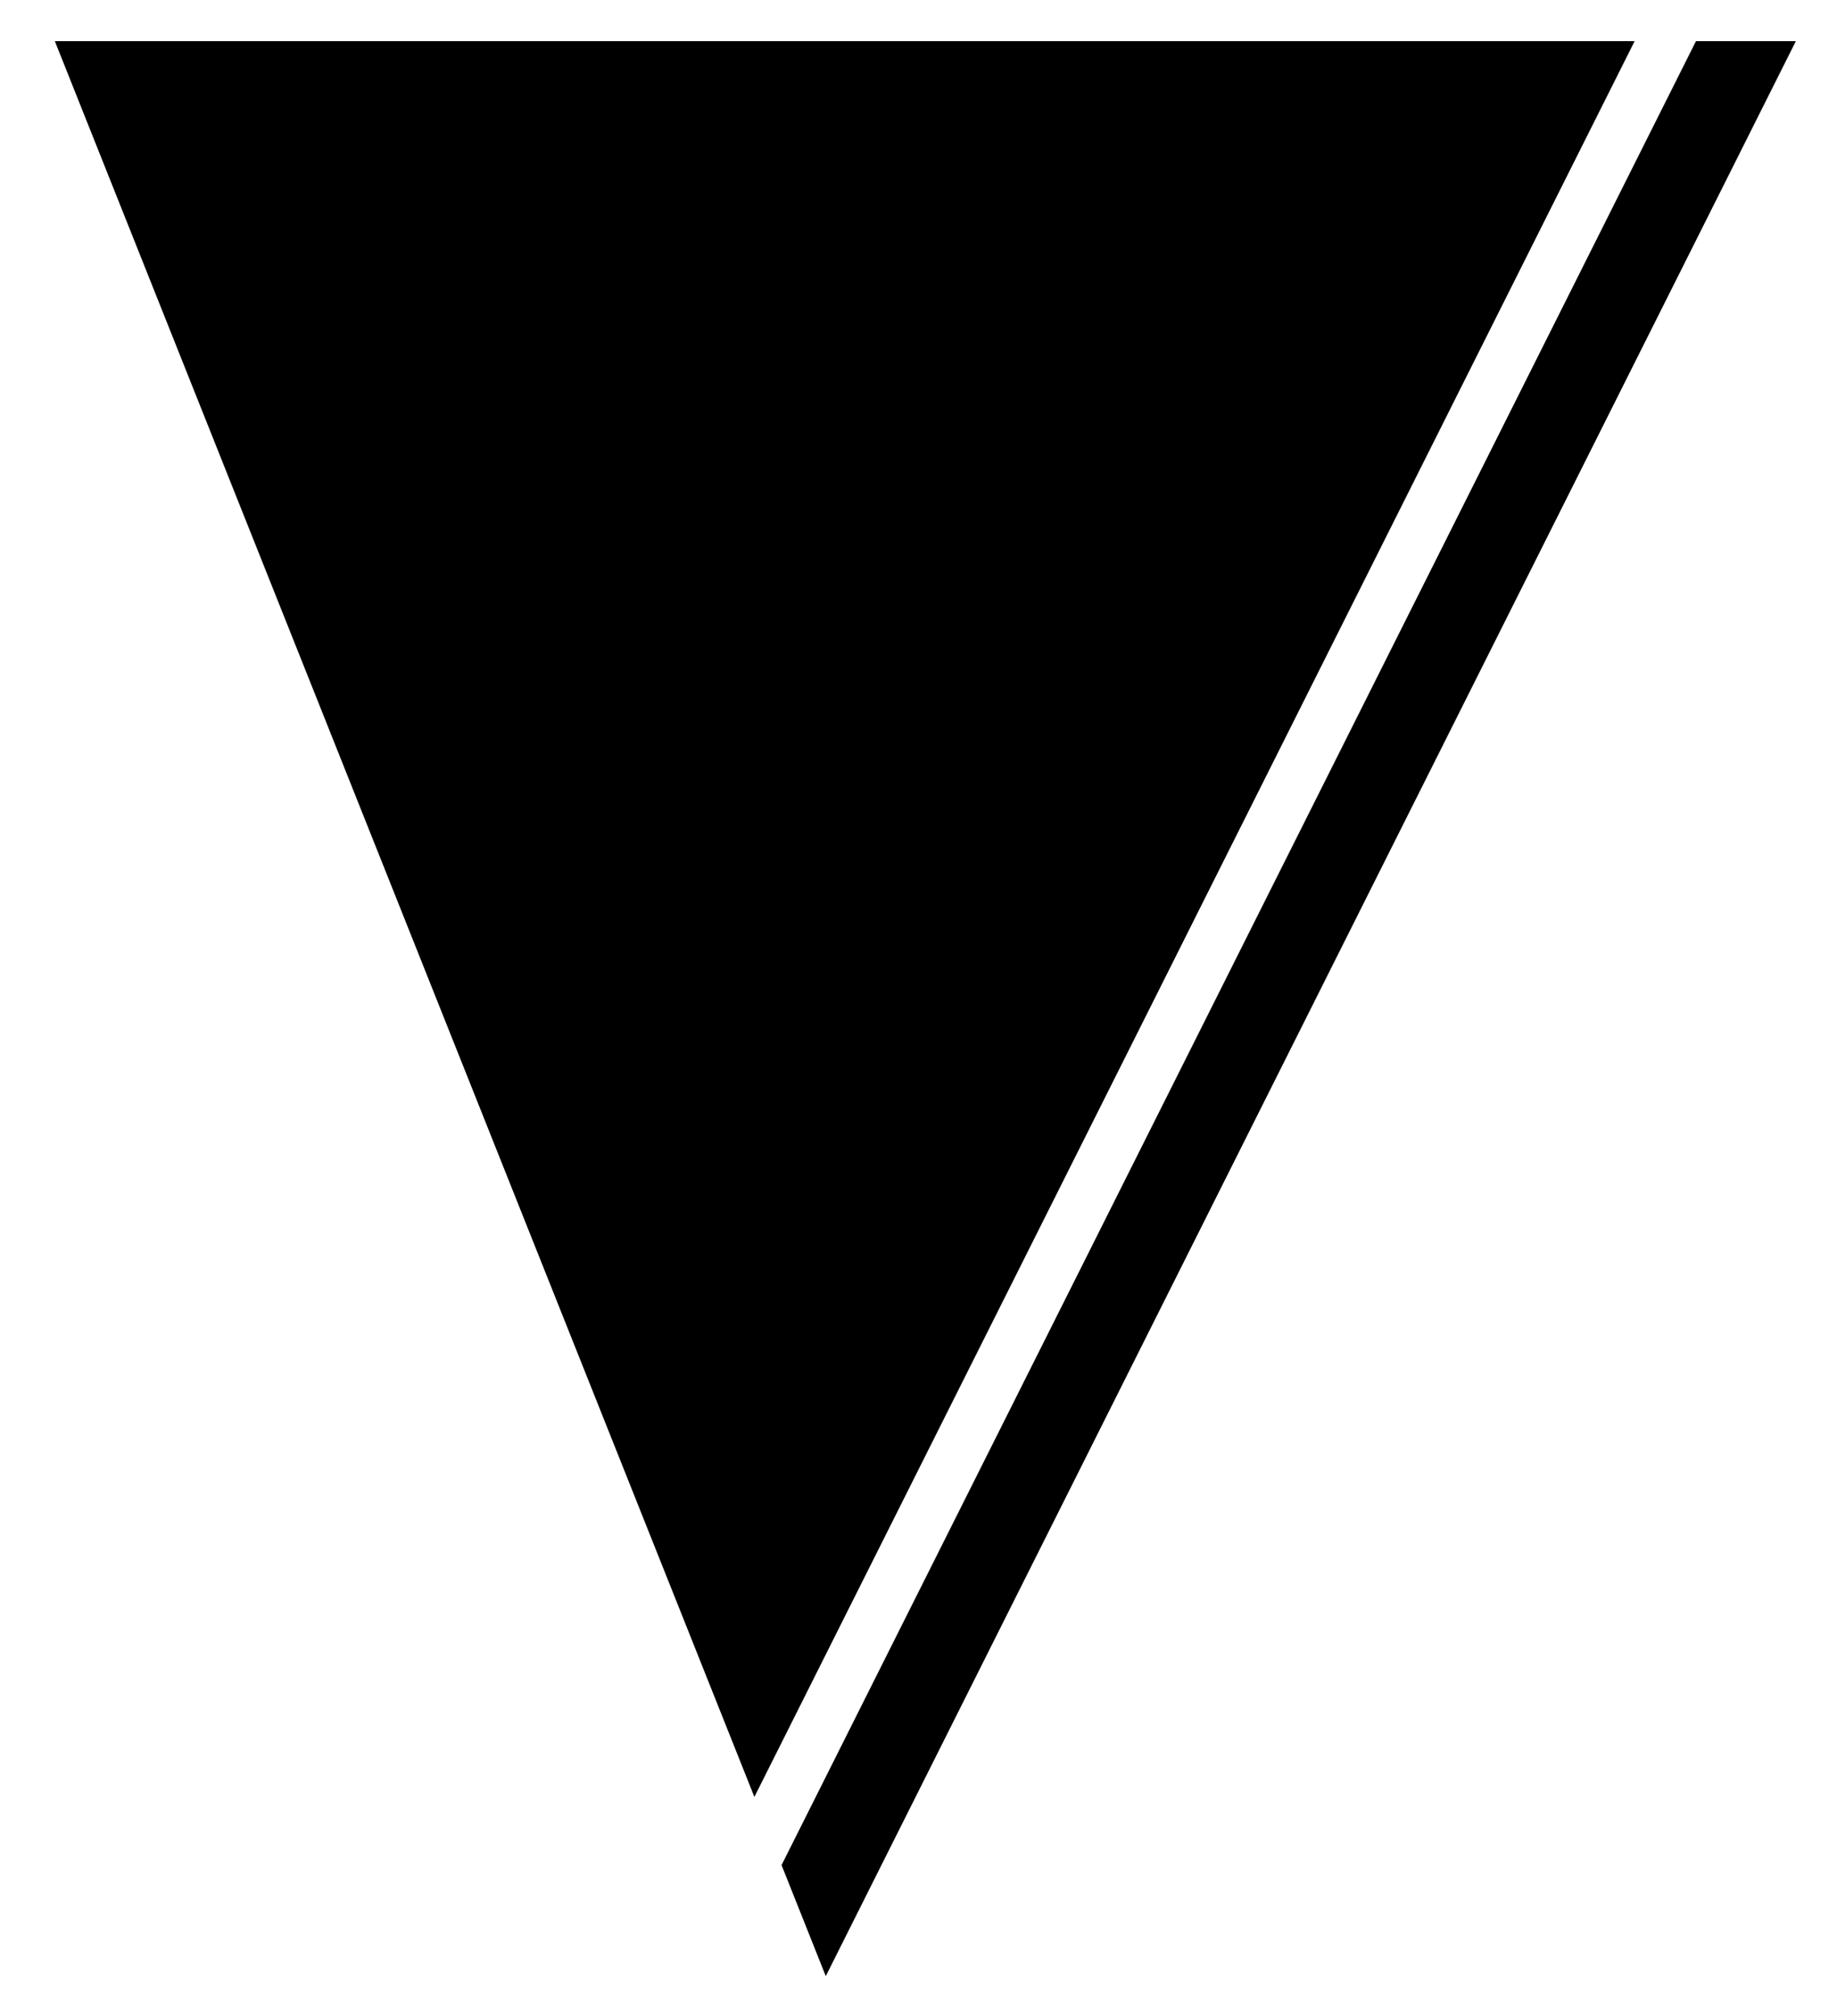
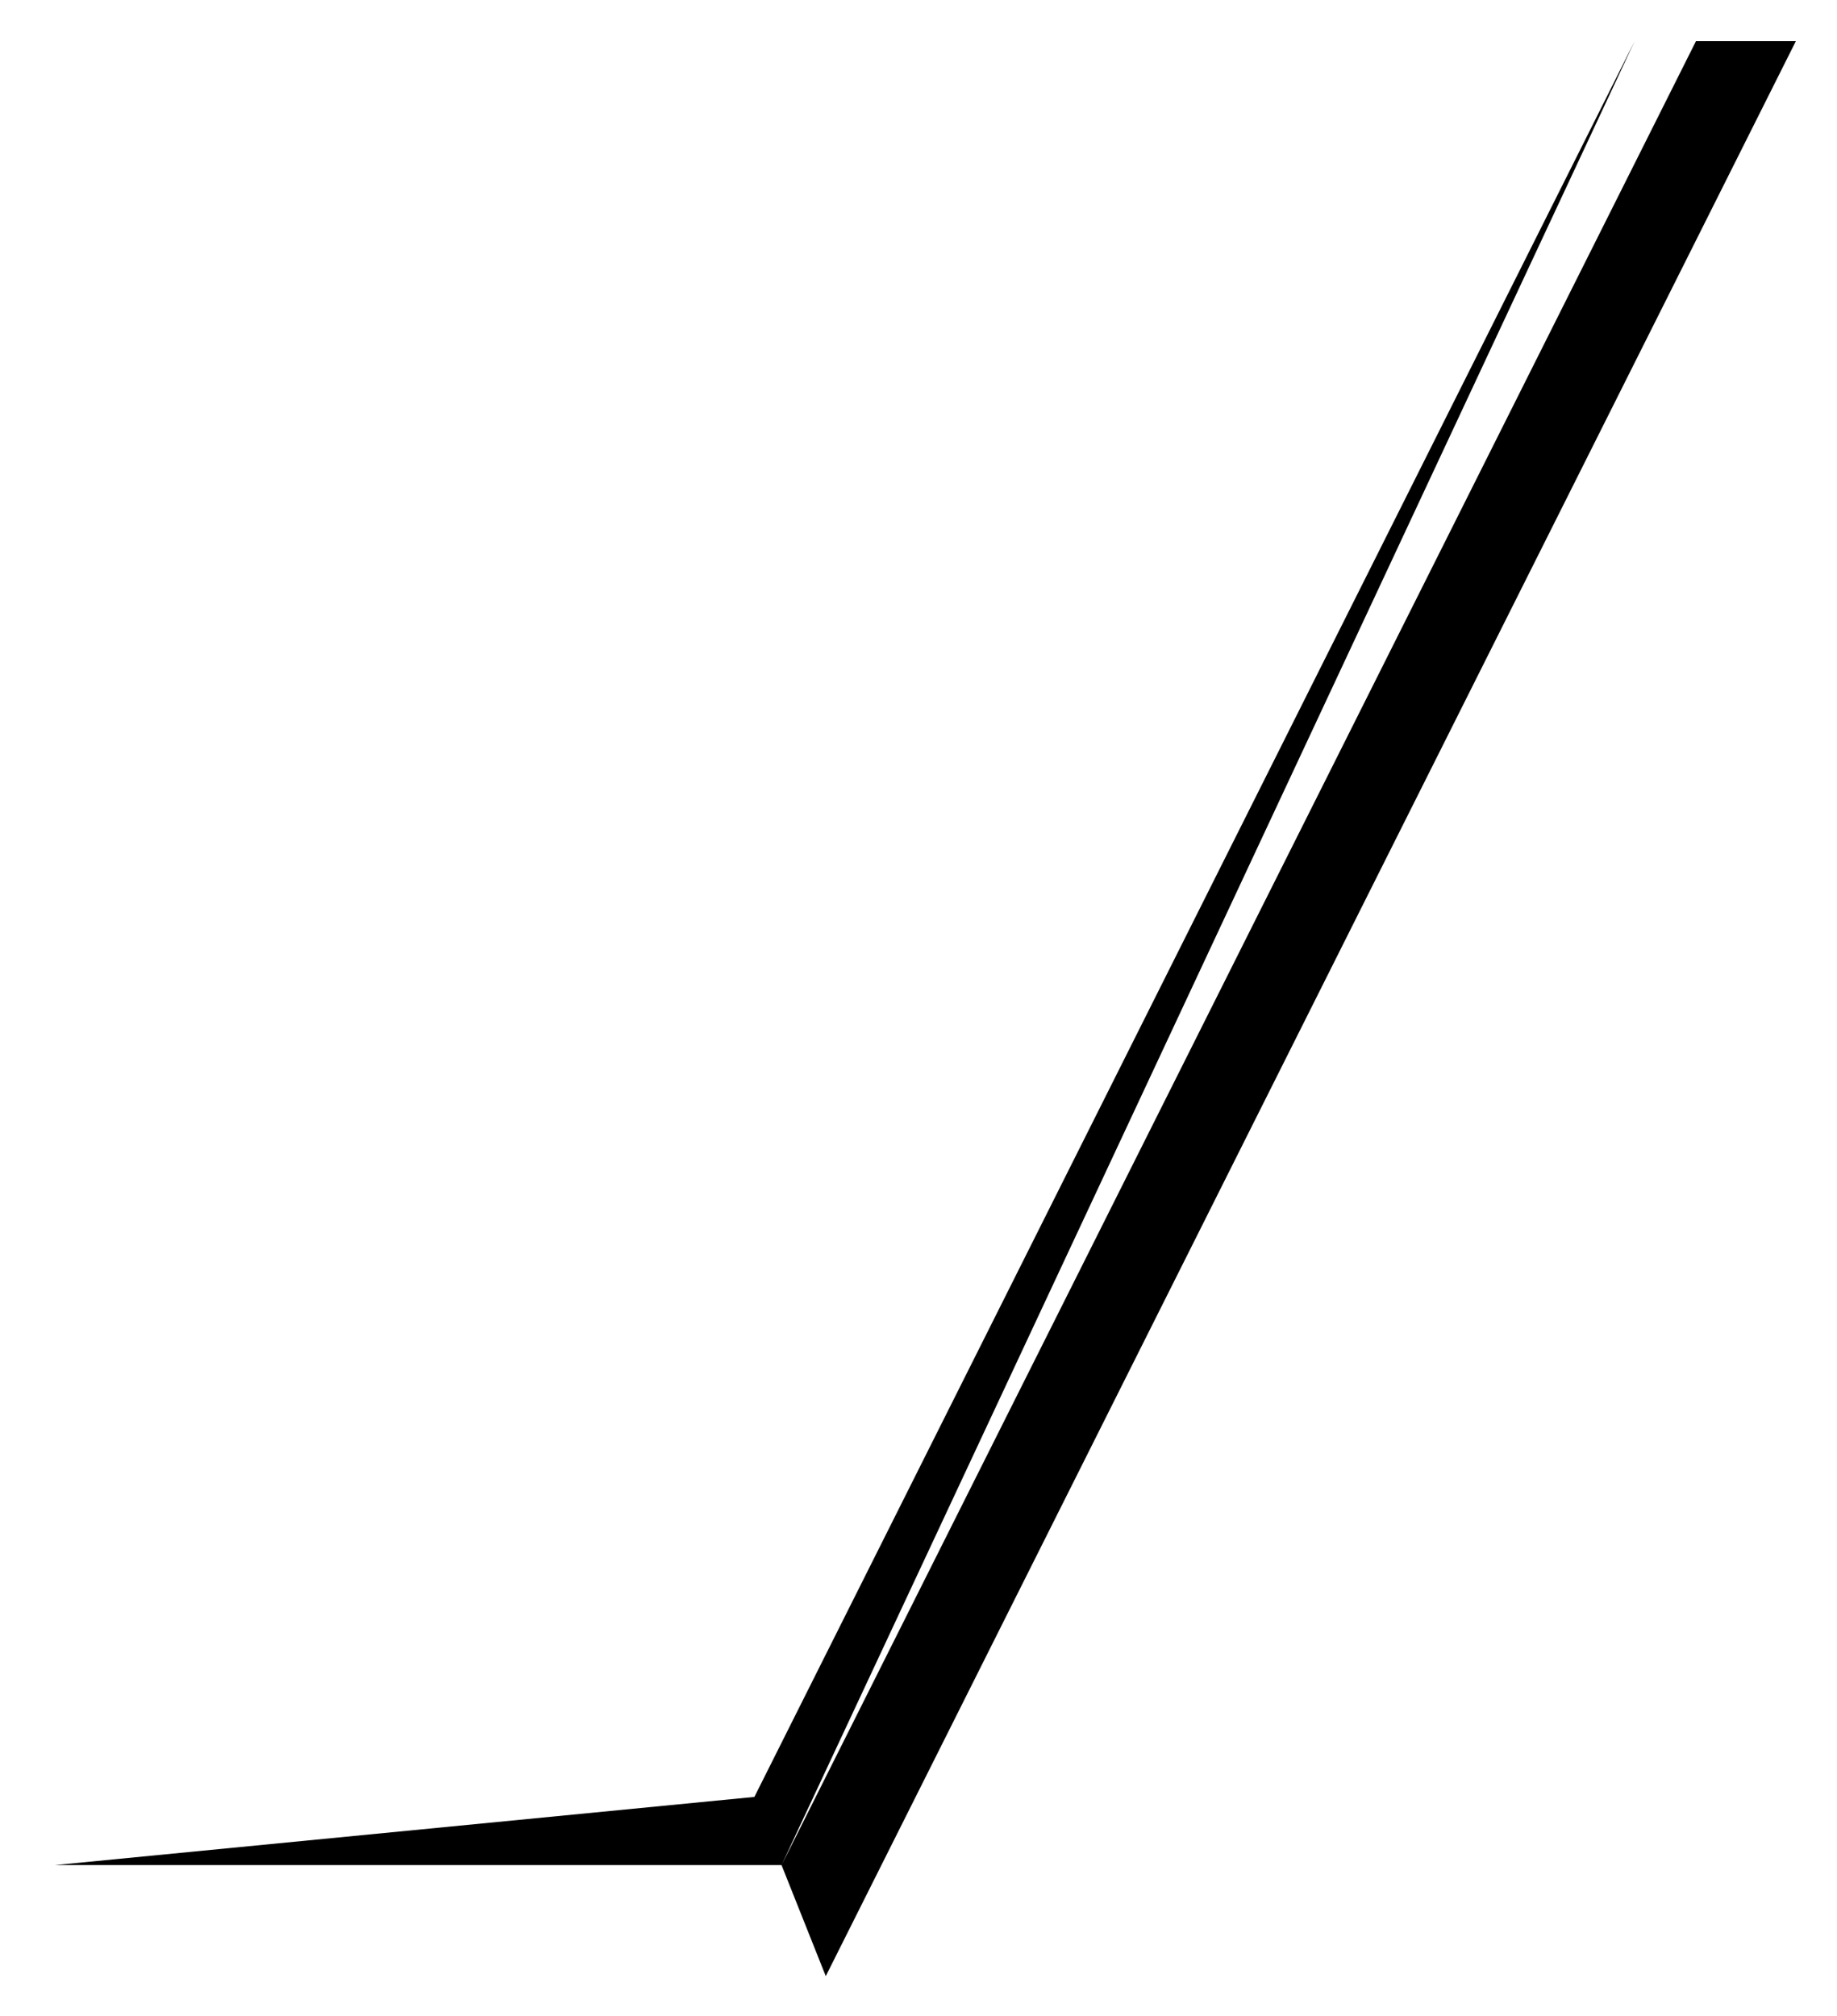
<svg xmlns="http://www.w3.org/2000/svg" width="134" height="147" viewBox="0 0 134 147" fill="none">
-   <path fill-rule="evenodd" clip-rule="evenodd" d="M57.01 136.02L60.236 144.117L131 3H123.713L57.01 136.02ZM119.239 3H4L55.028 131.048L119.239 3Z" fill="black" />
+   <path fill-rule="evenodd" clip-rule="evenodd" d="M57.01 136.02L60.236 144.117L131 3H123.713L57.01 136.02ZH4L55.028 131.048L119.239 3Z" fill="black" />
</svg>